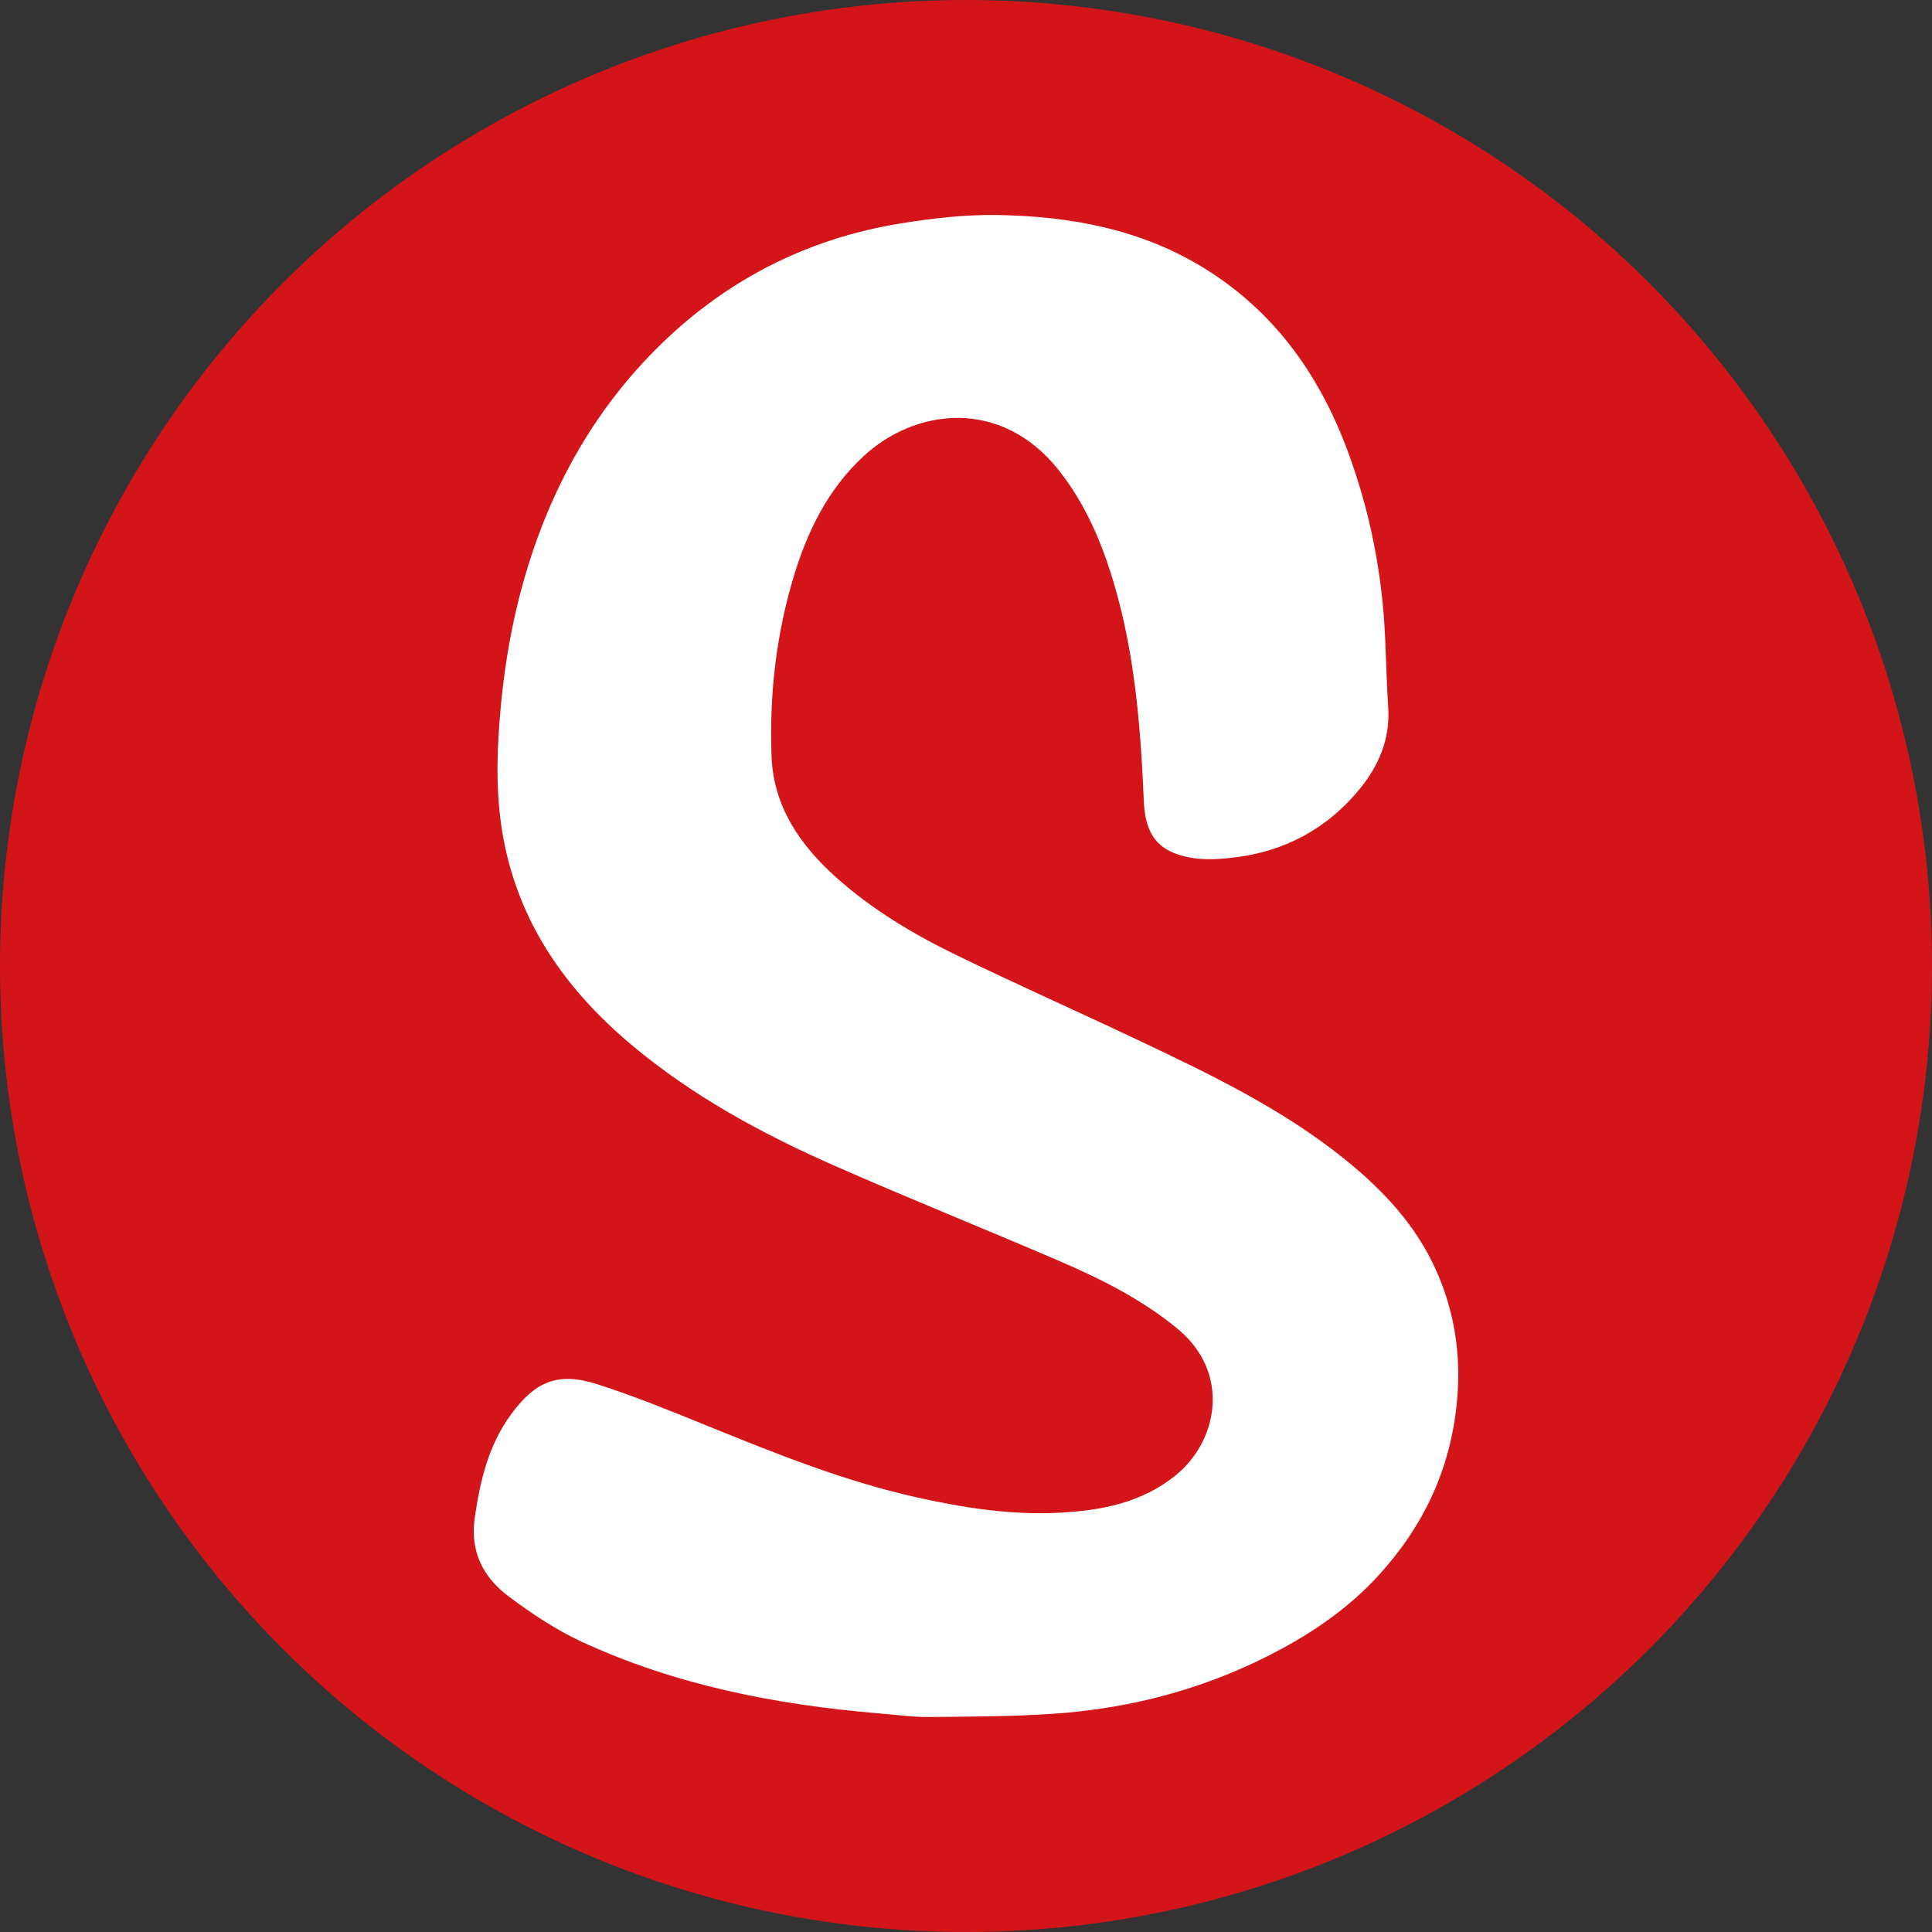
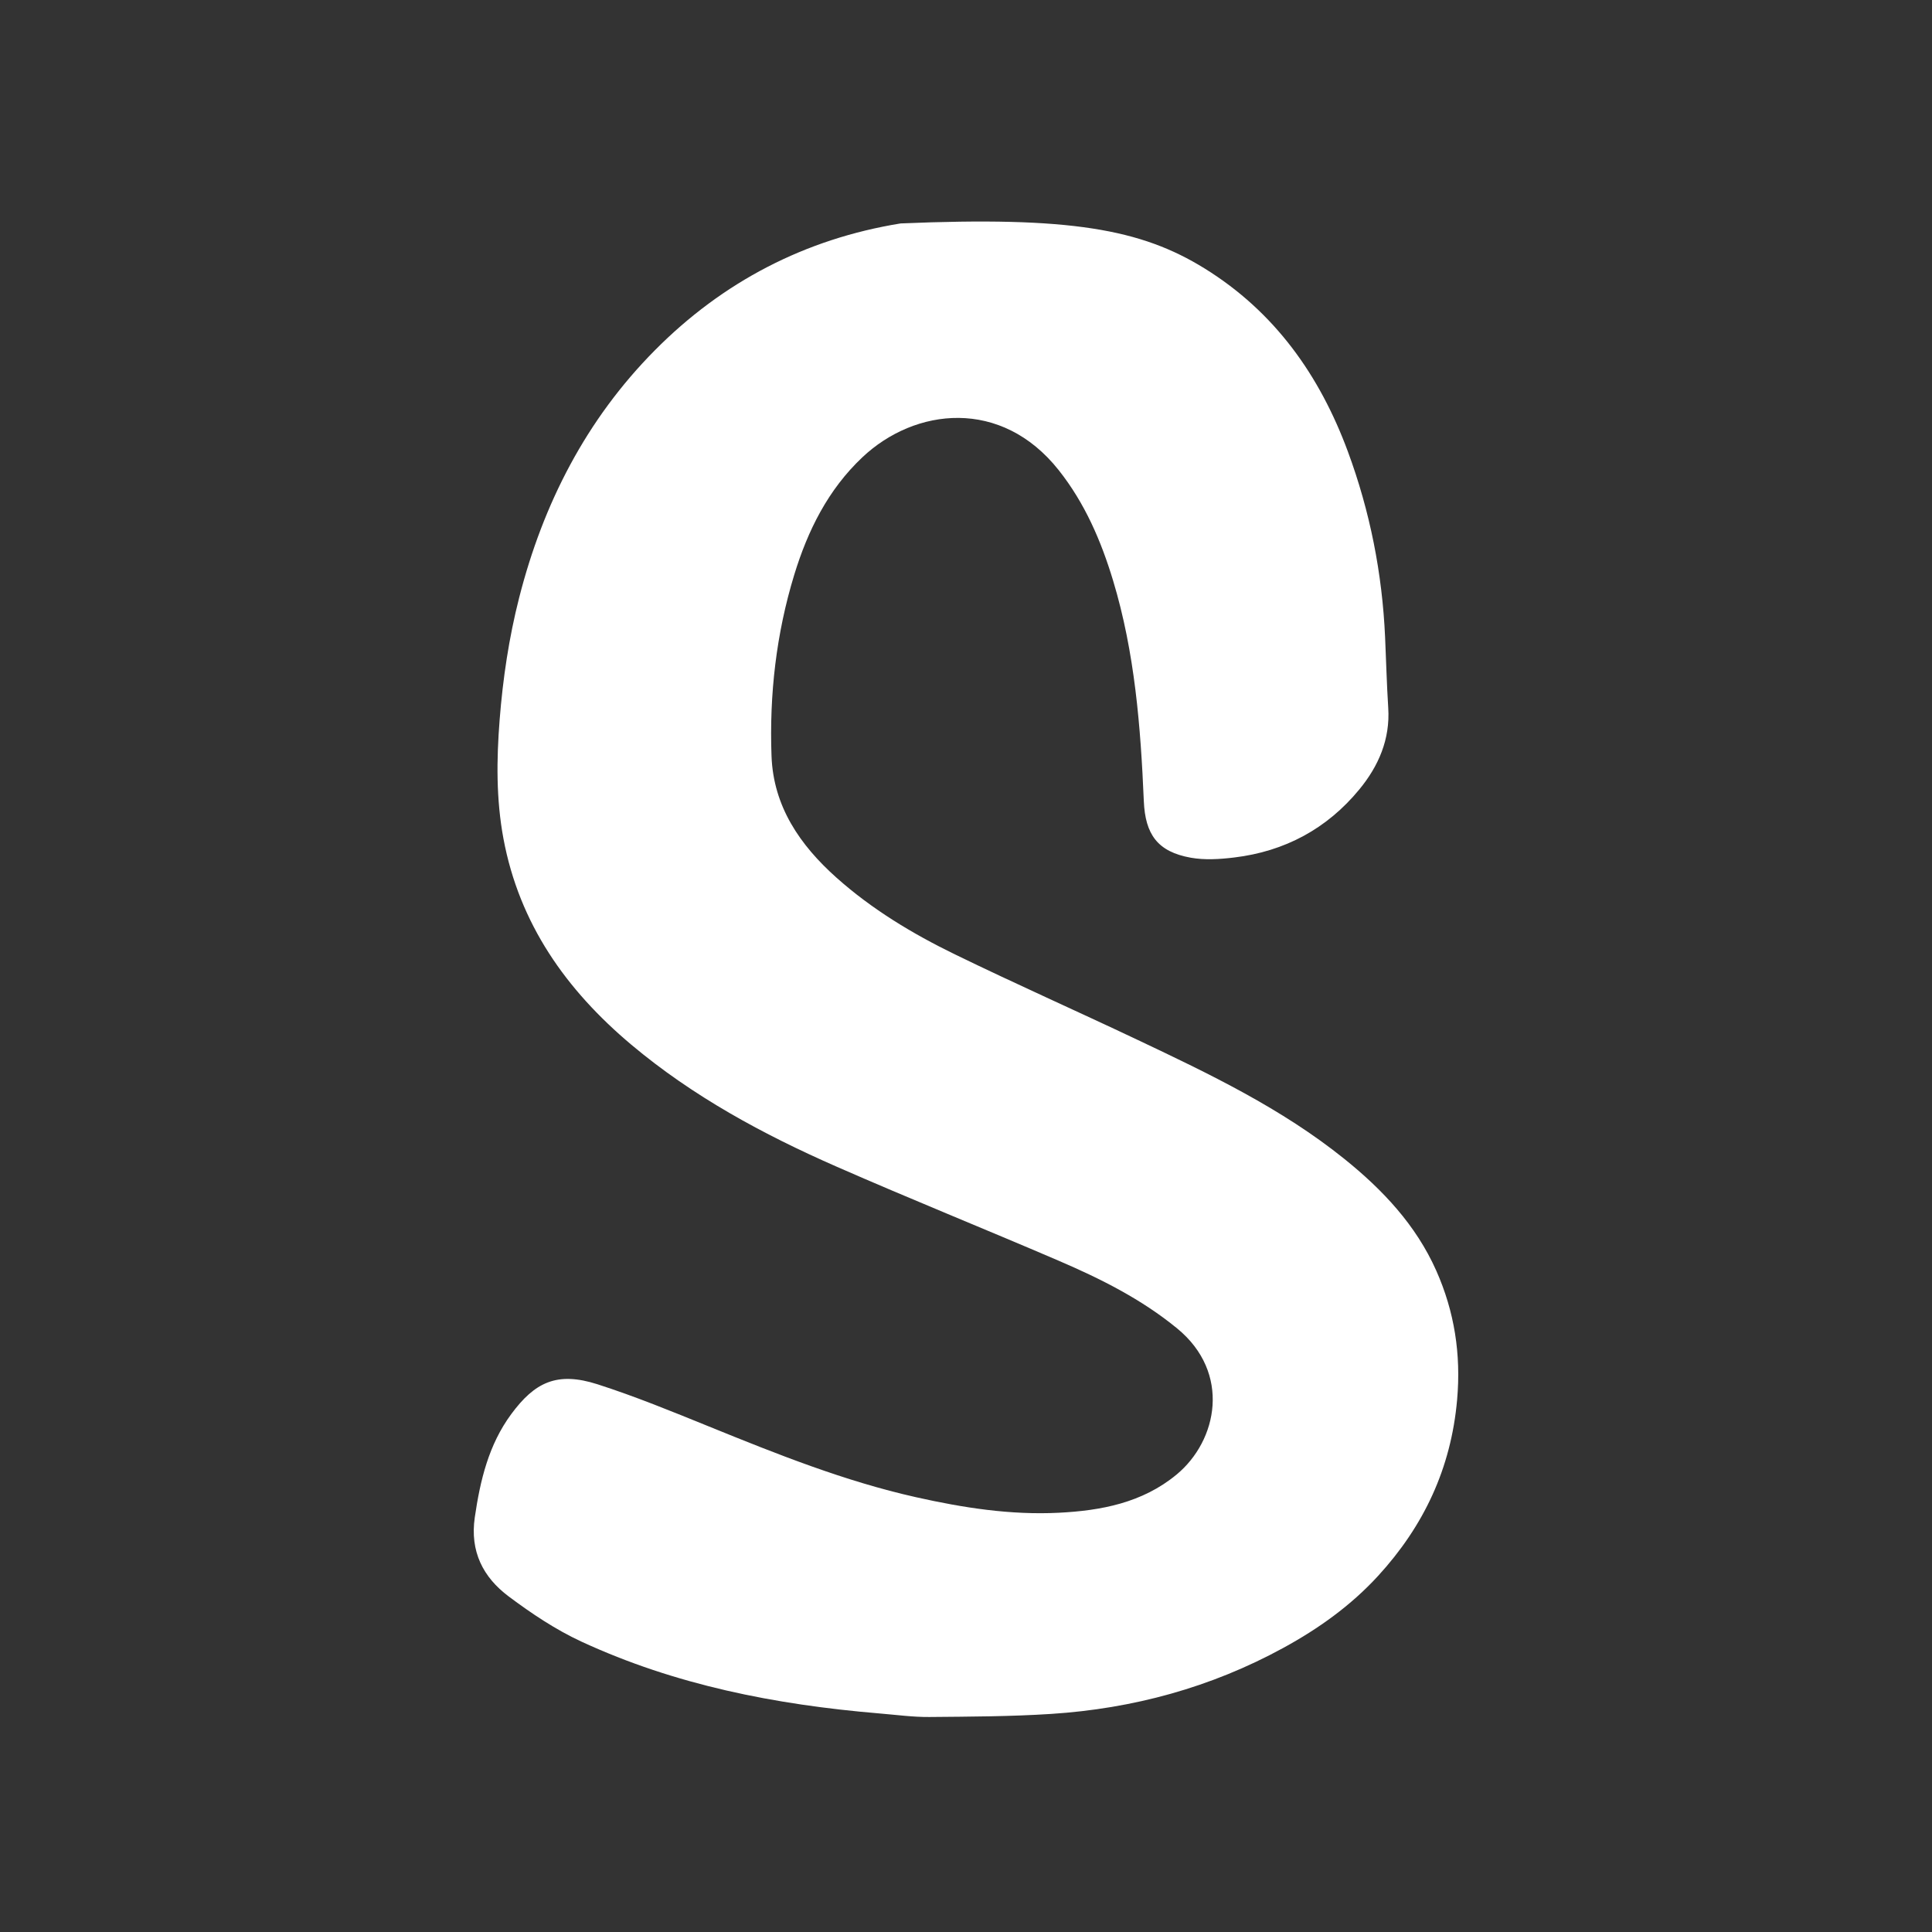
<svg xmlns="http://www.w3.org/2000/svg" width="80" height="80" viewBox="0 0 80 80" fill="none">
  <rect x="0" y="0" width="80" height="80" fill="#333333" stroke="none" />
  <g clip-path="url(#clip0_2246_3709)">
-     <circle cx="40" cy="40" r="40" fill="#D3151A" />
-     <path d="M36.392 70.948C32.08 70.585 27.959 69.769 24.089 67.982C23.017 67.487 22.009 66.813 21.061 66.103C20.002 65.31 19.454 64.24 19.66 62.83C19.884 61.297 20.233 59.827 21.166 58.56C22.142 57.237 23.059 56.781 24.741 57.32C26.308 57.823 27.838 58.451 29.365 59.071C32.168 60.21 34.974 61.334 37.939 61.998C39.884 62.434 41.845 62.74 43.837 62.64C45.59 62.552 47.3 62.231 48.715 61.062C50.423 59.652 50.979 56.845 48.749 55.012C47.267 53.794 45.572 52.949 43.829 52.2C40.769 50.885 37.679 49.642 34.631 48.304C31.6 46.973 28.699 45.406 26.144 43.261C23.444 40.992 21.503 38.253 20.846 34.723C20.543 33.093 20.559 31.458 20.689 29.803C20.824 28.09 21.074 26.409 21.497 24.75C22.489 20.854 24.275 17.371 27.117 14.504C29.928 11.668 33.337 9.893 37.291 9.252C38.611 9.038 39.961 8.881 41.294 8.903C44.318 8.953 47.248 9.487 49.879 11.115C52.786 12.915 54.647 15.546 55.813 18.699C56.729 21.176 57.236 23.745 57.354 26.387C57.398 27.362 57.422 28.338 57.484 29.312C57.567 30.613 57.081 31.723 56.288 32.687C54.95 34.315 53.199 35.256 51.104 35.507C50.511 35.579 49.885 35.619 49.303 35.515C47.929 35.268 47.421 34.547 47.363 33.171C47.232 30.09 46.99 27.021 46.092 24.045C45.594 22.396 44.922 20.835 43.839 19.468C41.46 16.467 37.889 16.878 35.708 18.936C34.284 20.28 33.449 21.968 32.889 23.797C32.142 26.24 31.854 28.758 31.947 31.305C32.023 33.394 33.124 34.991 34.633 36.339C36.104 37.652 37.784 38.663 39.544 39.52C42.044 40.737 44.587 41.865 47.099 43.056C50.084 44.469 53.063 45.895 55.661 47.983C57.255 49.264 58.633 50.728 59.472 52.614C60.226 54.311 60.503 56.076 60.336 57.961C60.085 60.798 58.959 63.186 57.064 65.254C55.937 66.484 54.592 67.443 53.137 68.237C50.141 69.874 46.915 70.751 43.52 70.97C41.845 71.078 40.162 71.082 38.482 71.097C37.814 71.103 37.145 71.011 36.392 70.948Z" fill="white" />
+     <path d="M36.392 70.948C32.08 70.585 27.959 69.769 24.089 67.982C23.017 67.487 22.009 66.813 21.061 66.103C20.002 65.31 19.454 64.24 19.66 62.83C19.884 61.297 20.233 59.827 21.166 58.56C22.142 57.237 23.059 56.781 24.741 57.32C26.308 57.823 27.838 58.451 29.365 59.071C32.168 60.21 34.974 61.334 37.939 61.998C39.884 62.434 41.845 62.74 43.837 62.64C45.59 62.552 47.3 62.231 48.715 61.062C50.423 59.652 50.979 56.845 48.749 55.012C47.267 53.794 45.572 52.949 43.829 52.2C40.769 50.885 37.679 49.642 34.631 48.304C31.6 46.973 28.699 45.406 26.144 43.261C23.444 40.992 21.503 38.253 20.846 34.723C20.543 33.093 20.559 31.458 20.689 29.803C20.824 28.09 21.074 26.409 21.497 24.75C22.489 20.854 24.275 17.371 27.117 14.504C29.928 11.668 33.337 9.893 37.291 9.252C44.318 8.953 47.248 9.487 49.879 11.115C52.786 12.915 54.647 15.546 55.813 18.699C56.729 21.176 57.236 23.745 57.354 26.387C57.398 27.362 57.422 28.338 57.484 29.312C57.567 30.613 57.081 31.723 56.288 32.687C54.95 34.315 53.199 35.256 51.104 35.507C50.511 35.579 49.885 35.619 49.303 35.515C47.929 35.268 47.421 34.547 47.363 33.171C47.232 30.09 46.99 27.021 46.092 24.045C45.594 22.396 44.922 20.835 43.839 19.468C41.46 16.467 37.889 16.878 35.708 18.936C34.284 20.28 33.449 21.968 32.889 23.797C32.142 26.24 31.854 28.758 31.947 31.305C32.023 33.394 33.124 34.991 34.633 36.339C36.104 37.652 37.784 38.663 39.544 39.52C42.044 40.737 44.587 41.865 47.099 43.056C50.084 44.469 53.063 45.895 55.661 47.983C57.255 49.264 58.633 50.728 59.472 52.614C60.226 54.311 60.503 56.076 60.336 57.961C60.085 60.798 58.959 63.186 57.064 65.254C55.937 66.484 54.592 67.443 53.137 68.237C50.141 69.874 46.915 70.751 43.52 70.97C41.845 71.078 40.162 71.082 38.482 71.097C37.814 71.103 37.145 71.011 36.392 70.948Z" fill="white" />
  </g>
  <defs>
    <clipPath id="clip0_2246_3709">
      <rect width="80" height="80" fill="white" />
    </clipPath>
  </defs>
</svg>